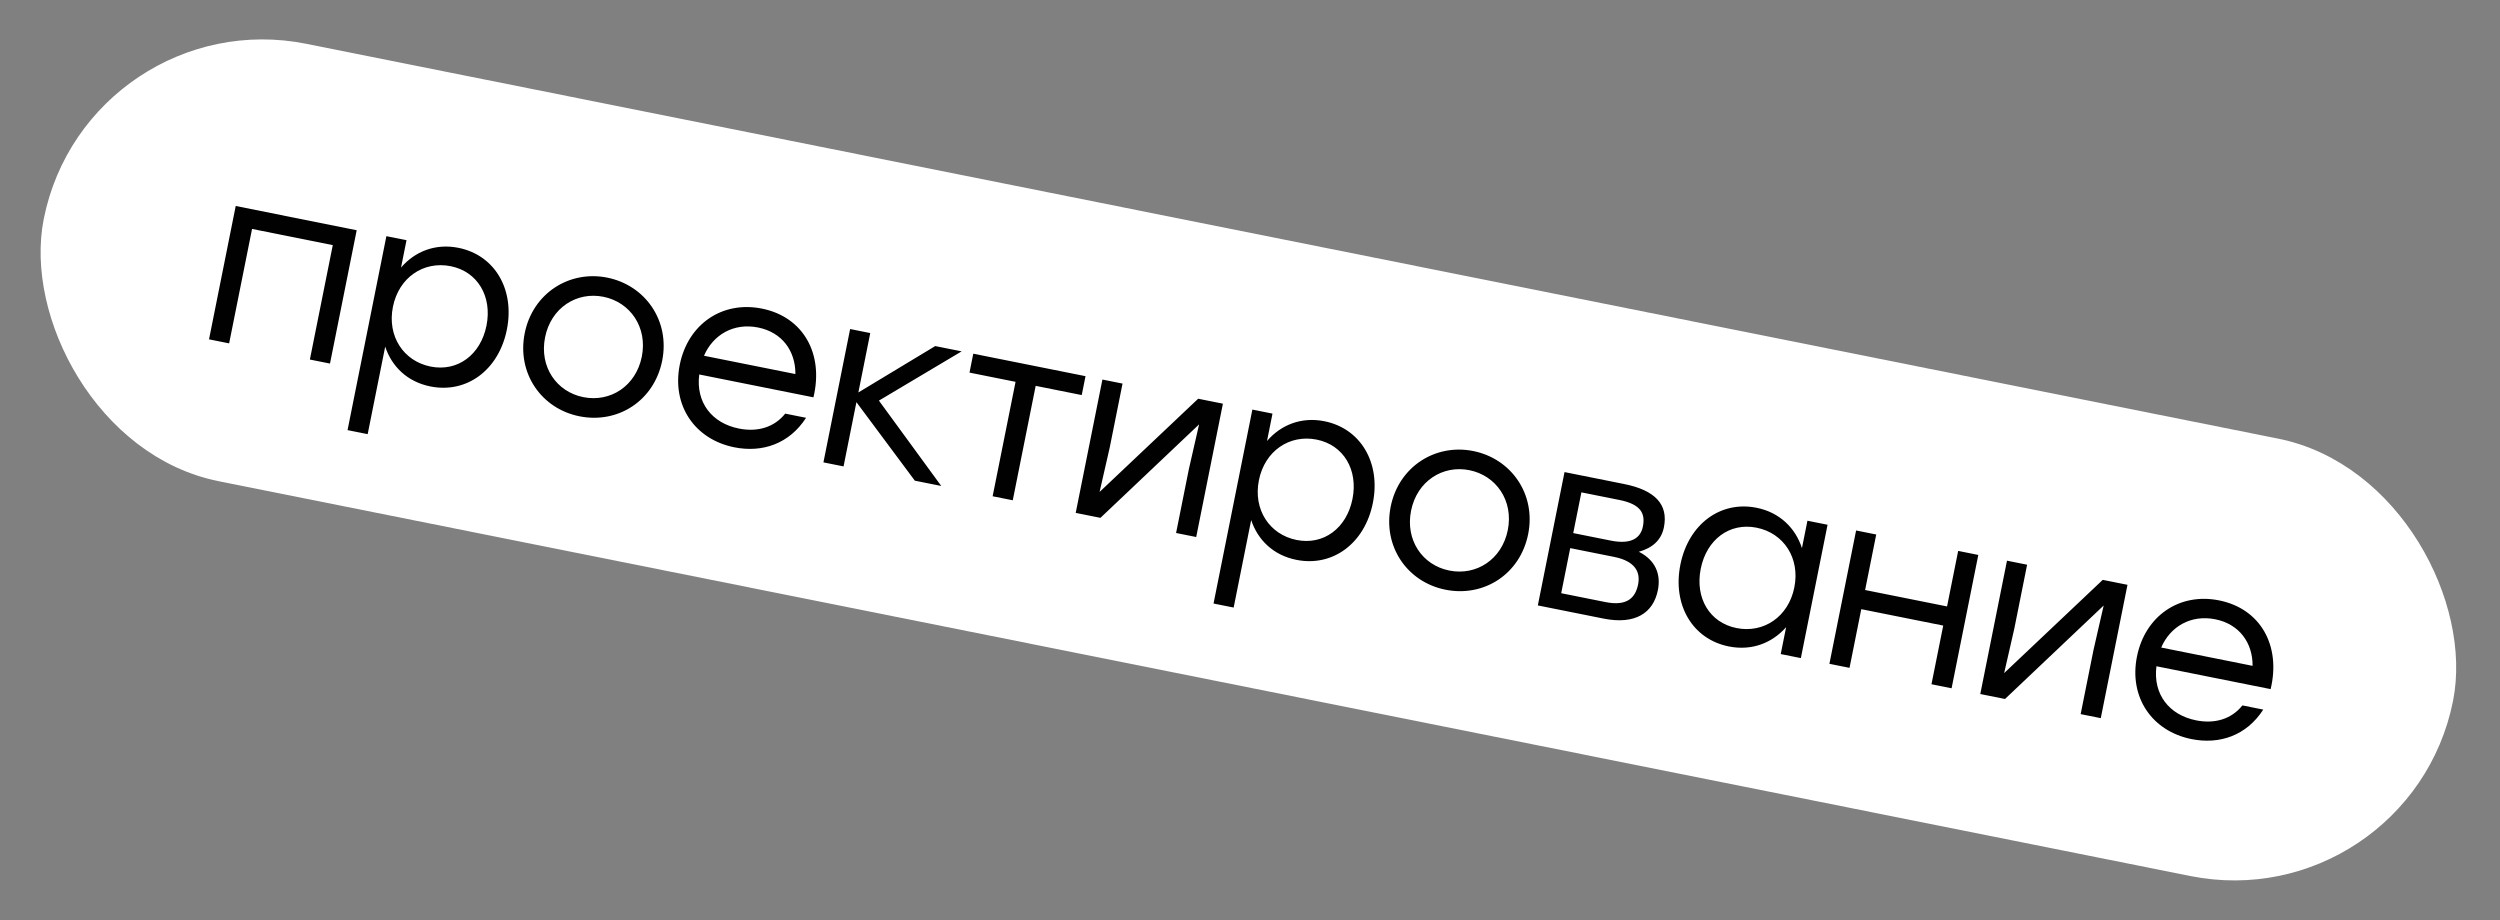
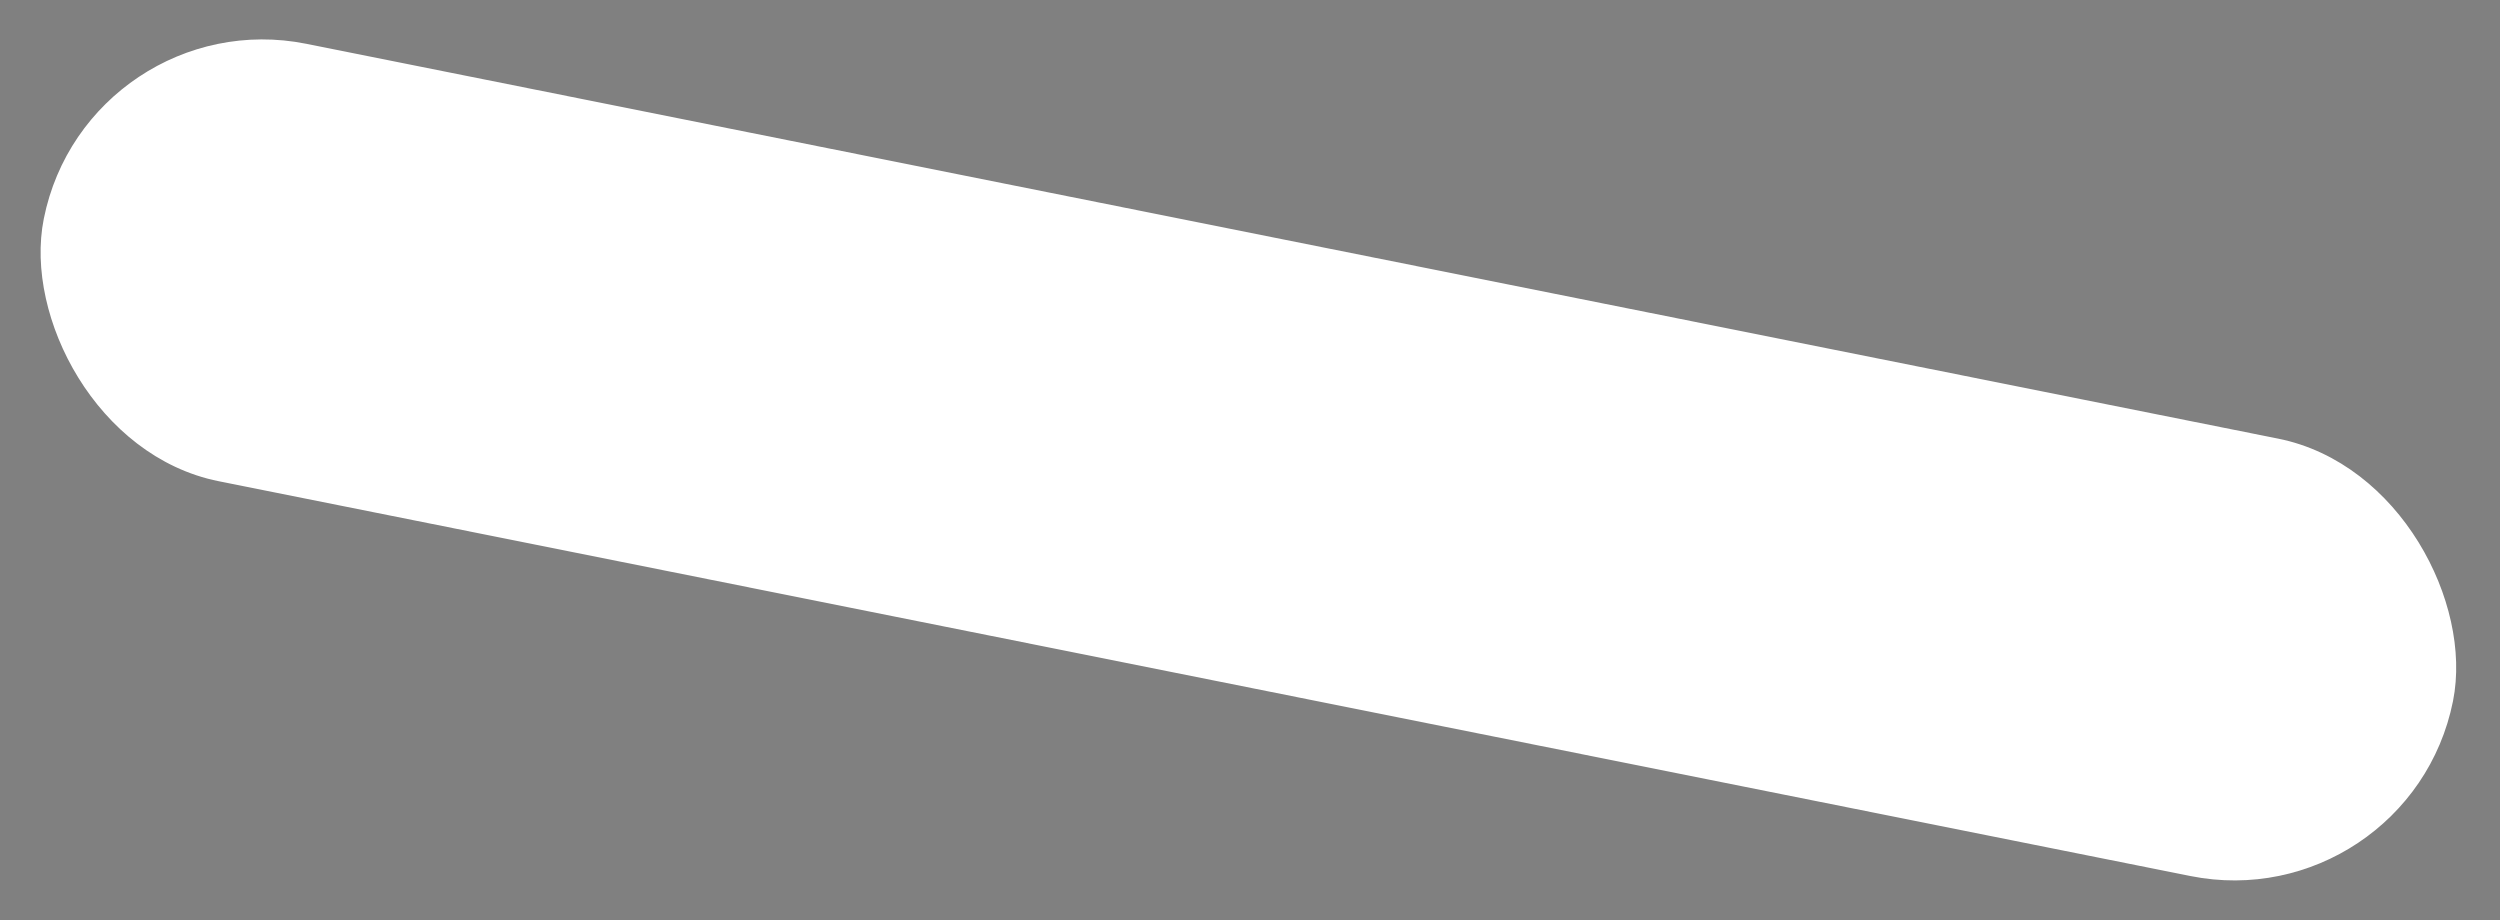
<svg xmlns="http://www.w3.org/2000/svg" width="364" height="134" viewBox="0 0 364 134" fill="none">
  <rect x="0" y="0" width="364" height="134" fill="#808080" stroke="none" />
  <rect x="13.929" y="1.764" width="354.745" height="61.955" rx="30.978" transform="rotate(11.323 13.929 1.764)" fill="white" />
  <rect x="13.929" y="1.764" width="354.745" height="61.955" rx="30.978" transform="rotate(11.323 13.929 1.764)" stroke="white" stroke-width="2.998" />
-   <path d="M51.934 33.521L48.047 52.935L45.117 52.349L48.453 35.687L36.699 33.334L33.362 49.995L30.433 49.408L34.32 29.994L37.25 30.58L51.934 33.521ZM66.749 36.083C72.009 37.136 74.98 42.1 73.799 47.995C72.626 53.855 67.966 57.328 62.671 56.267C59.317 55.596 57.044 53.379 56.085 50.469L53.533 63.212L50.603 62.626L56.258 34.386L59.188 34.973L58.389 38.962C60.402 36.611 63.396 35.412 66.749 36.083ZM62.7 53.373C66.618 54.157 69.979 51.673 70.834 47.402C71.683 43.166 69.544 39.544 65.626 38.759C61.672 37.967 58.064 40.402 57.209 44.673C56.353 48.944 58.746 52.581 62.7 53.373ZM88.409 40.421C93.951 41.53 97.579 46.699 96.413 52.524C95.246 58.348 89.979 61.736 84.366 60.612C78.789 59.495 75.239 54.305 76.398 48.516C77.564 42.691 82.903 39.318 88.409 40.421ZM87.851 43.209C83.968 42.432 80.226 44.803 79.363 49.11C78.508 53.381 81.006 57.038 84.925 57.823C88.878 58.615 92.592 56.201 93.448 51.93C94.303 47.659 91.769 43.994 87.851 43.209ZM110.928 44.93C116.964 46.138 119.963 51.512 118.437 57.852L101.811 54.522C101.287 58.603 103.659 61.611 107.577 62.396C110.26 62.933 112.71 62.249 114.327 60.223L117.363 60.831C114.912 64.636 110.979 65.941 106.92 65.128C101.166 63.976 97.785 59.04 98.973 53.11C100.153 47.215 105.138 43.77 110.928 44.93ZM110.376 47.683C106.811 46.969 103.81 48.755 102.503 51.797L115.811 54.462C115.826 51.087 113.871 48.383 110.376 47.683ZM137.047 70.757L133.199 69.986L124.694 58.554L122.821 67.908L119.891 67.322L123.779 47.907L126.709 48.494L124.977 57.142L136.169 50.388L140.017 51.158L127.97 58.329L137.047 70.757ZM158.052 54.77L157.501 57.523L150.794 56.18L147.458 72.841L144.528 72.255L147.864 55.594L141.157 54.251L141.709 51.497L151.345 53.427L158.052 54.77ZM174.454 58.054L178.055 58.775L174.167 78.19L171.237 77.603L173.103 68.284L174.587 61.789L160.224 75.398L156.623 74.677L160.511 55.262L163.441 55.849L161.575 65.168L160.098 71.628L174.454 58.054ZM192.836 61.331C198.096 62.385 201.067 67.349 199.887 73.243C198.713 79.103 194.053 82.576 188.758 81.515C185.405 80.844 183.132 78.626 182.172 75.718L179.621 88.46L176.691 87.874L182.345 59.634L185.275 60.221L184.477 64.21C186.489 61.859 189.483 60.66 192.836 61.331ZM188.787 78.621C192.705 79.405 196.066 76.921 196.922 72.65C197.77 68.414 195.631 64.791 191.713 64.007C187.76 63.215 184.151 65.65 183.296 69.921C182.441 74.192 184.833 77.829 188.787 78.621ZM214.497 65.669C220.039 66.778 223.666 71.947 222.5 77.772C221.334 83.596 216.066 86.984 210.454 85.86C204.876 84.743 201.326 79.553 202.485 73.764C203.652 67.939 208.99 64.566 214.497 65.669ZM213.938 68.457C210.055 67.68 206.313 70.051 205.451 74.358C204.595 78.629 207.094 82.287 211.012 83.071C214.965 83.863 218.68 81.449 219.535 77.178C220.39 72.907 217.856 69.242 213.938 68.457ZM238.615 80.338C241.051 81.56 241.848 83.628 241.388 85.923C240.717 89.276 238.062 90.984 233.473 90.065L223.907 88.15L227.795 68.735L236.478 70.474C240.996 71.379 242.931 73.455 242.266 76.773C241.891 78.644 240.599 79.78 238.615 80.338ZM239.202 76.674C239.57 74.838 239.005 73.44 235.793 72.797L230.251 71.687L229.063 77.617L234.535 78.713C237.606 79.328 238.884 78.262 239.202 76.674ZM233.77 87.665C236.982 88.308 238.133 86.96 238.508 85.089C238.862 83.324 238.121 81.707 235.014 81.085L228.625 79.806L227.31 86.371L233.77 87.665ZM263.163 75.817L266.093 76.404L262.205 95.819L259.275 95.232L260.06 91.314C258.019 93.622 255.068 94.793 251.714 94.122C246.419 93.062 243.491 88.069 244.664 82.21C245.844 76.315 250.498 72.877 255.757 73.931C259.111 74.602 261.412 76.862 262.364 79.806L263.163 75.817ZM252.837 91.446C256.791 92.238 260.399 89.803 261.255 85.532C262.11 81.261 259.717 77.624 255.764 76.832C251.81 76.041 248.477 78.567 247.629 82.803C246.774 87.075 248.919 90.662 252.837 91.446ZM285.11 80.212L288.04 80.799L284.152 100.213L281.222 99.627L282.933 91.084L271.002 88.695L269.291 97.238L266.361 96.651L270.249 77.236L273.179 77.823L271.56 85.907L283.491 88.296L285.11 80.212ZM306.16 84.427L309.761 85.148L305.873 104.563L302.943 103.976L304.809 94.657L306.294 88.162L291.93 101.771L288.329 101.05L292.217 81.635L295.147 82.222L293.281 91.541L291.804 98.001L306.16 84.427ZM323.095 87.415C329.132 88.623 332.131 93.997 330.604 100.336L313.978 97.007C313.455 101.088 315.827 104.096 319.745 104.881C322.428 105.418 324.878 104.734 326.495 102.708L329.531 103.316C327.08 107.12 323.147 108.426 319.088 107.613C313.334 106.461 309.953 101.525 311.141 95.595C312.321 89.7 317.306 86.255 323.095 87.415ZM322.544 90.168C318.979 89.454 315.978 91.24 314.671 94.282L327.979 96.947C327.994 93.572 326.039 90.868 322.544 90.168Z" fill="#010101" />
</svg>